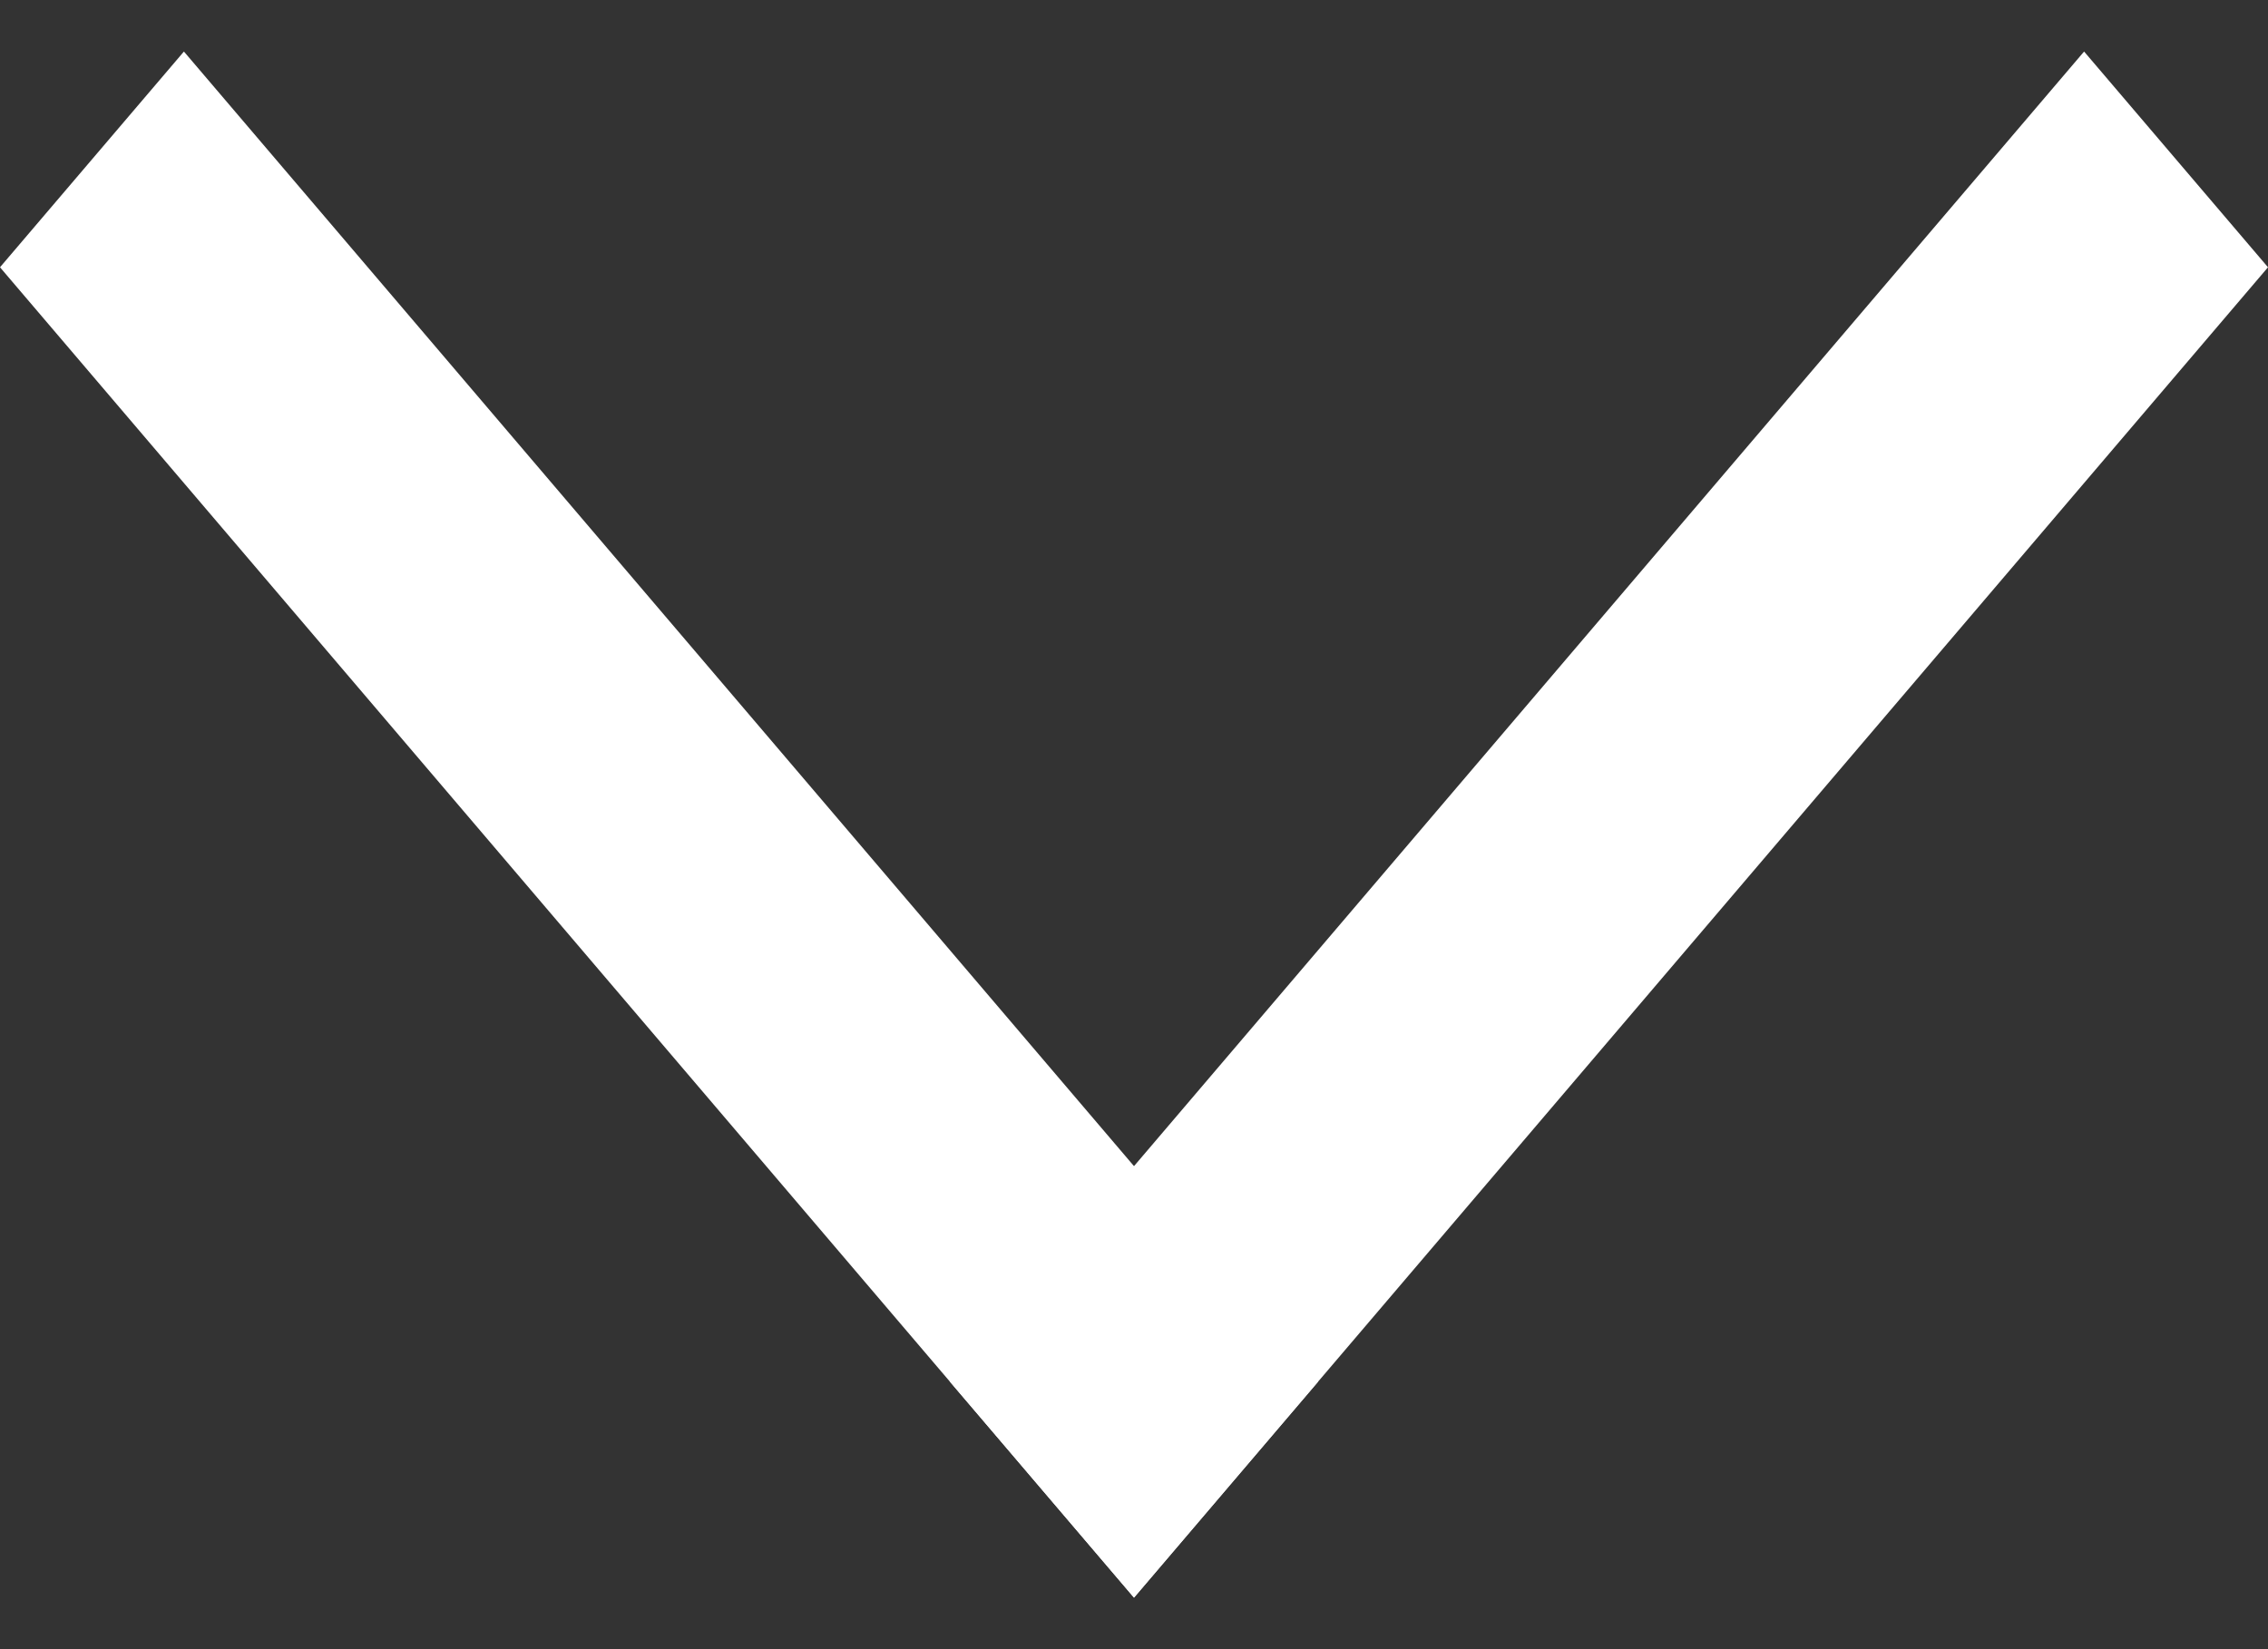
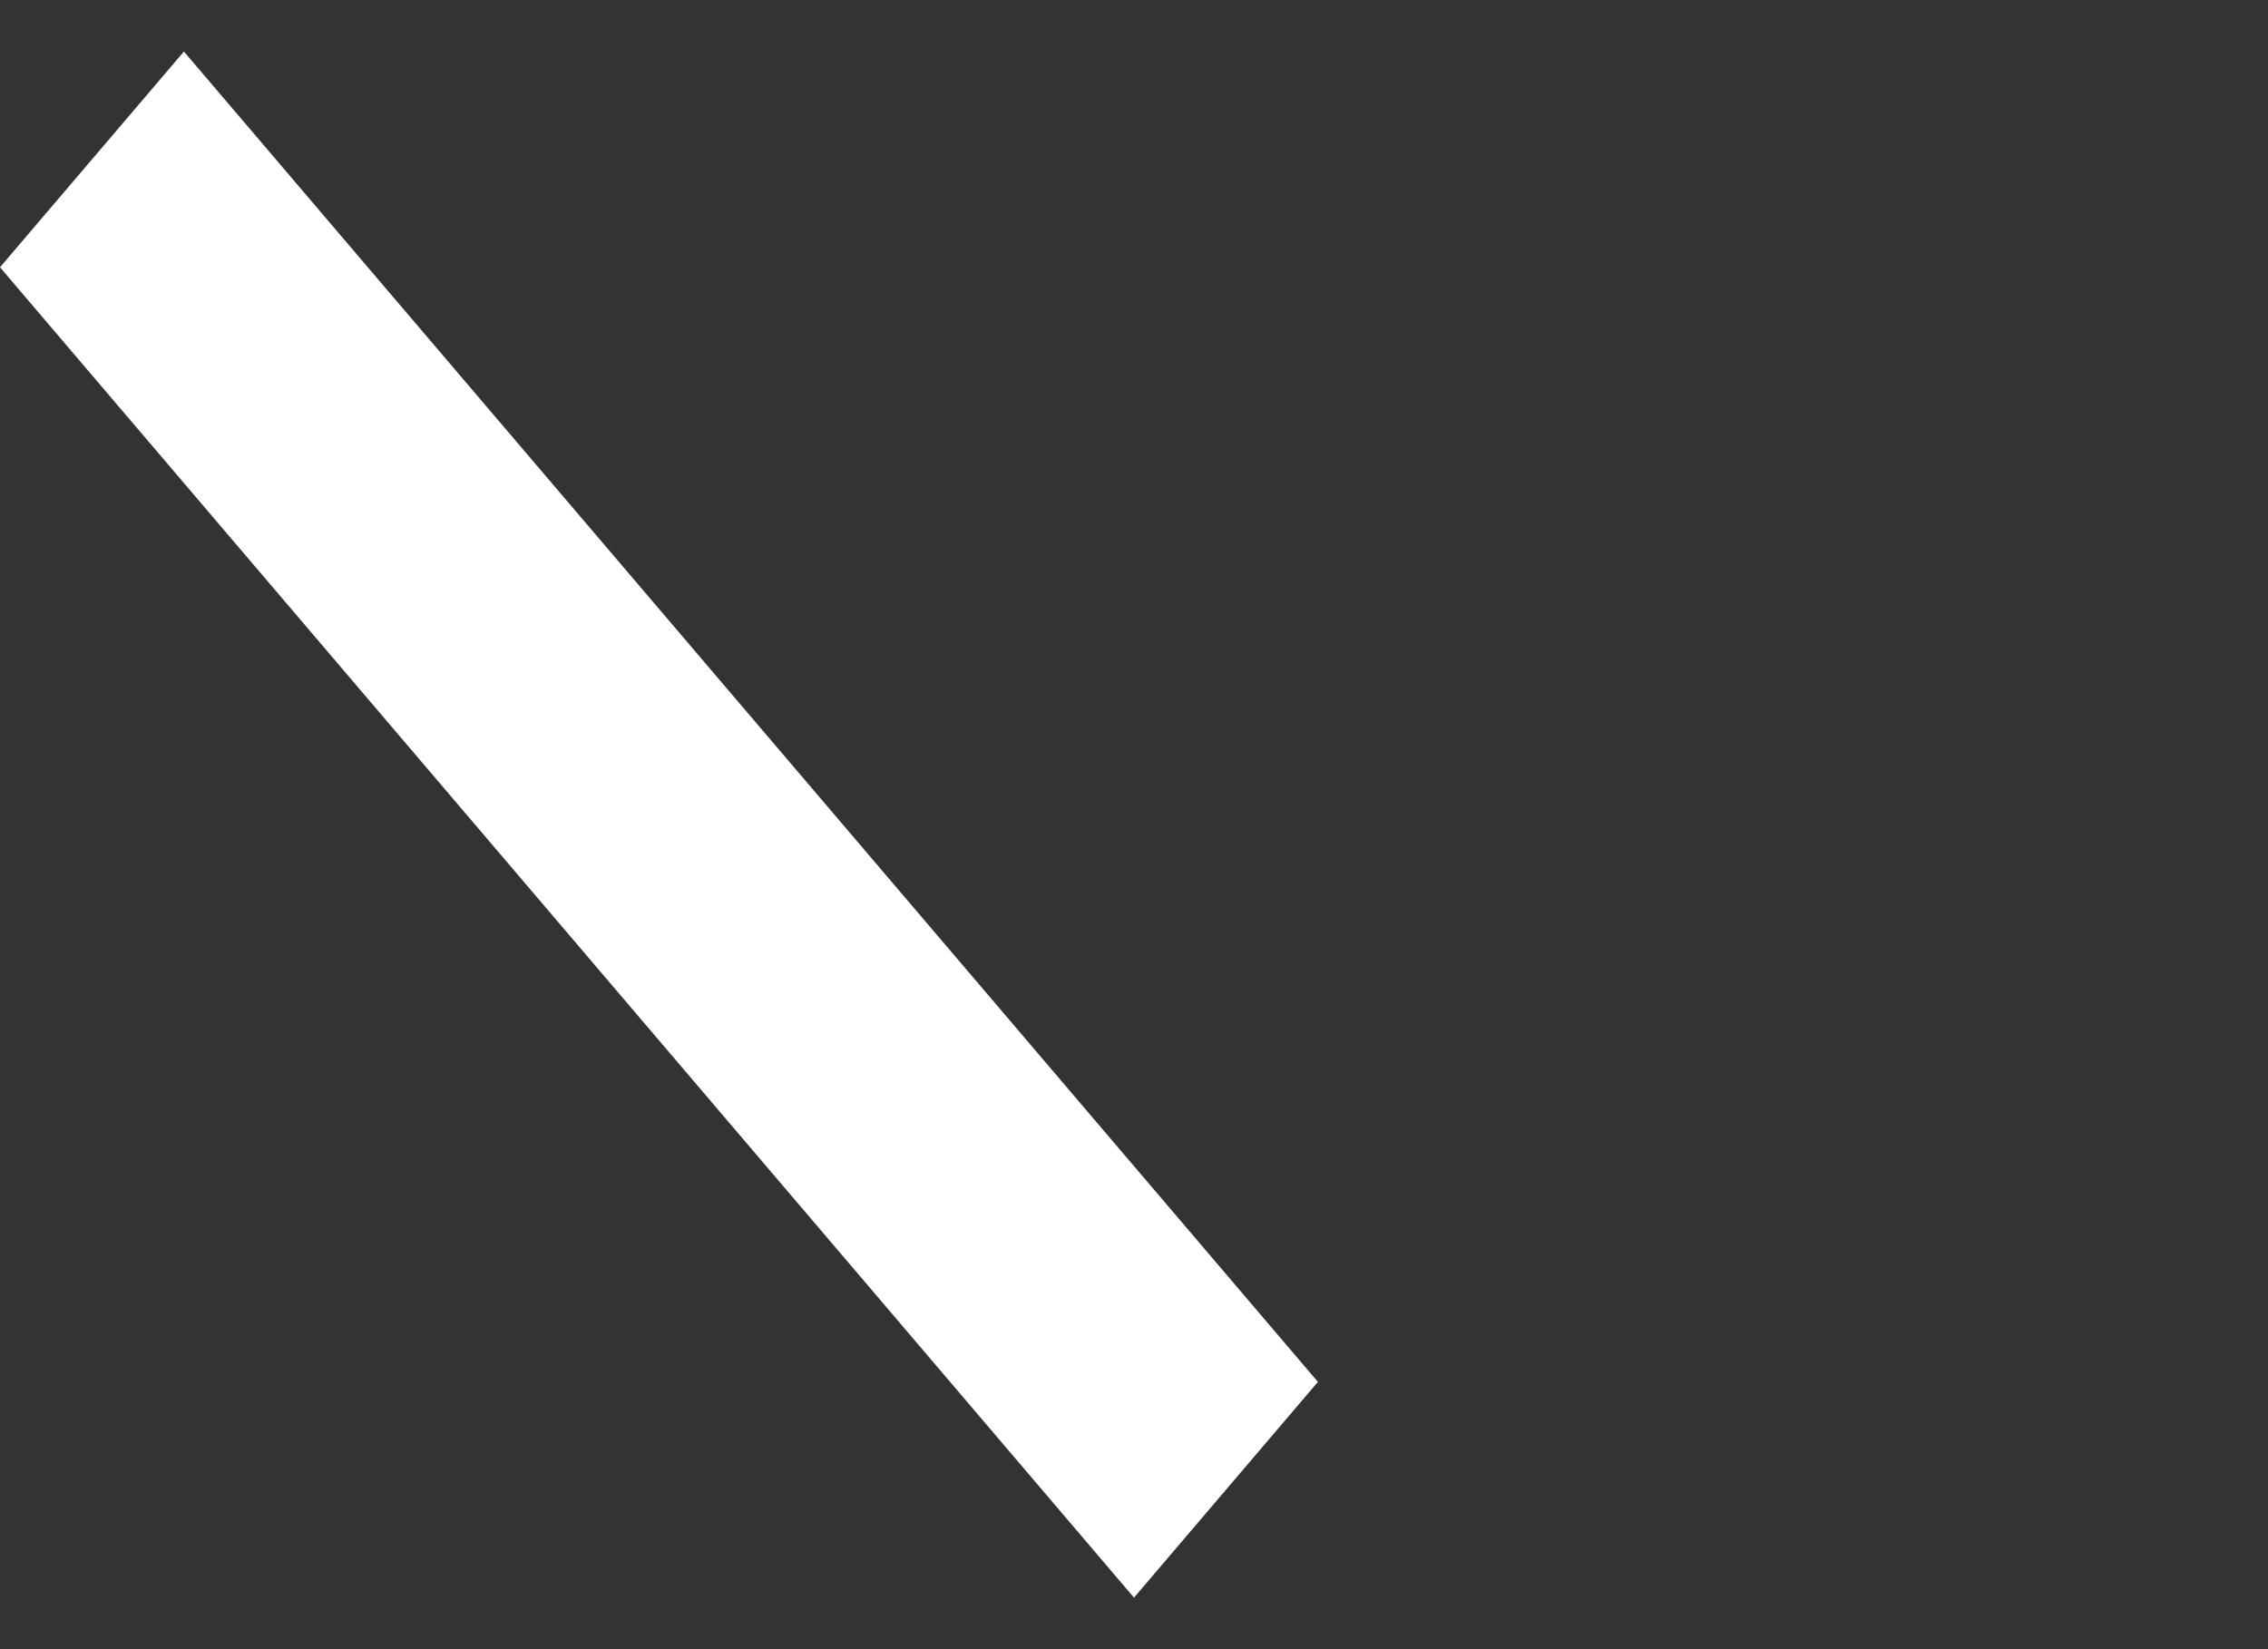
<svg xmlns="http://www.w3.org/2000/svg" width="22" height="16" viewBox="0 0 22 16" fill="none">
  <rect x="0" y="0" width="22" height="16" fill="#333333" stroke="none" />
  <path d="M1.784 0.5L12.784 13.407L11 15.5L0 2.593L1.784 0.5Z" fill="white" />
-   <path d="M11 15.5L22 2.593L20.216 0.5L9.216 13.407L11 15.5Z" fill="white" />
</svg>